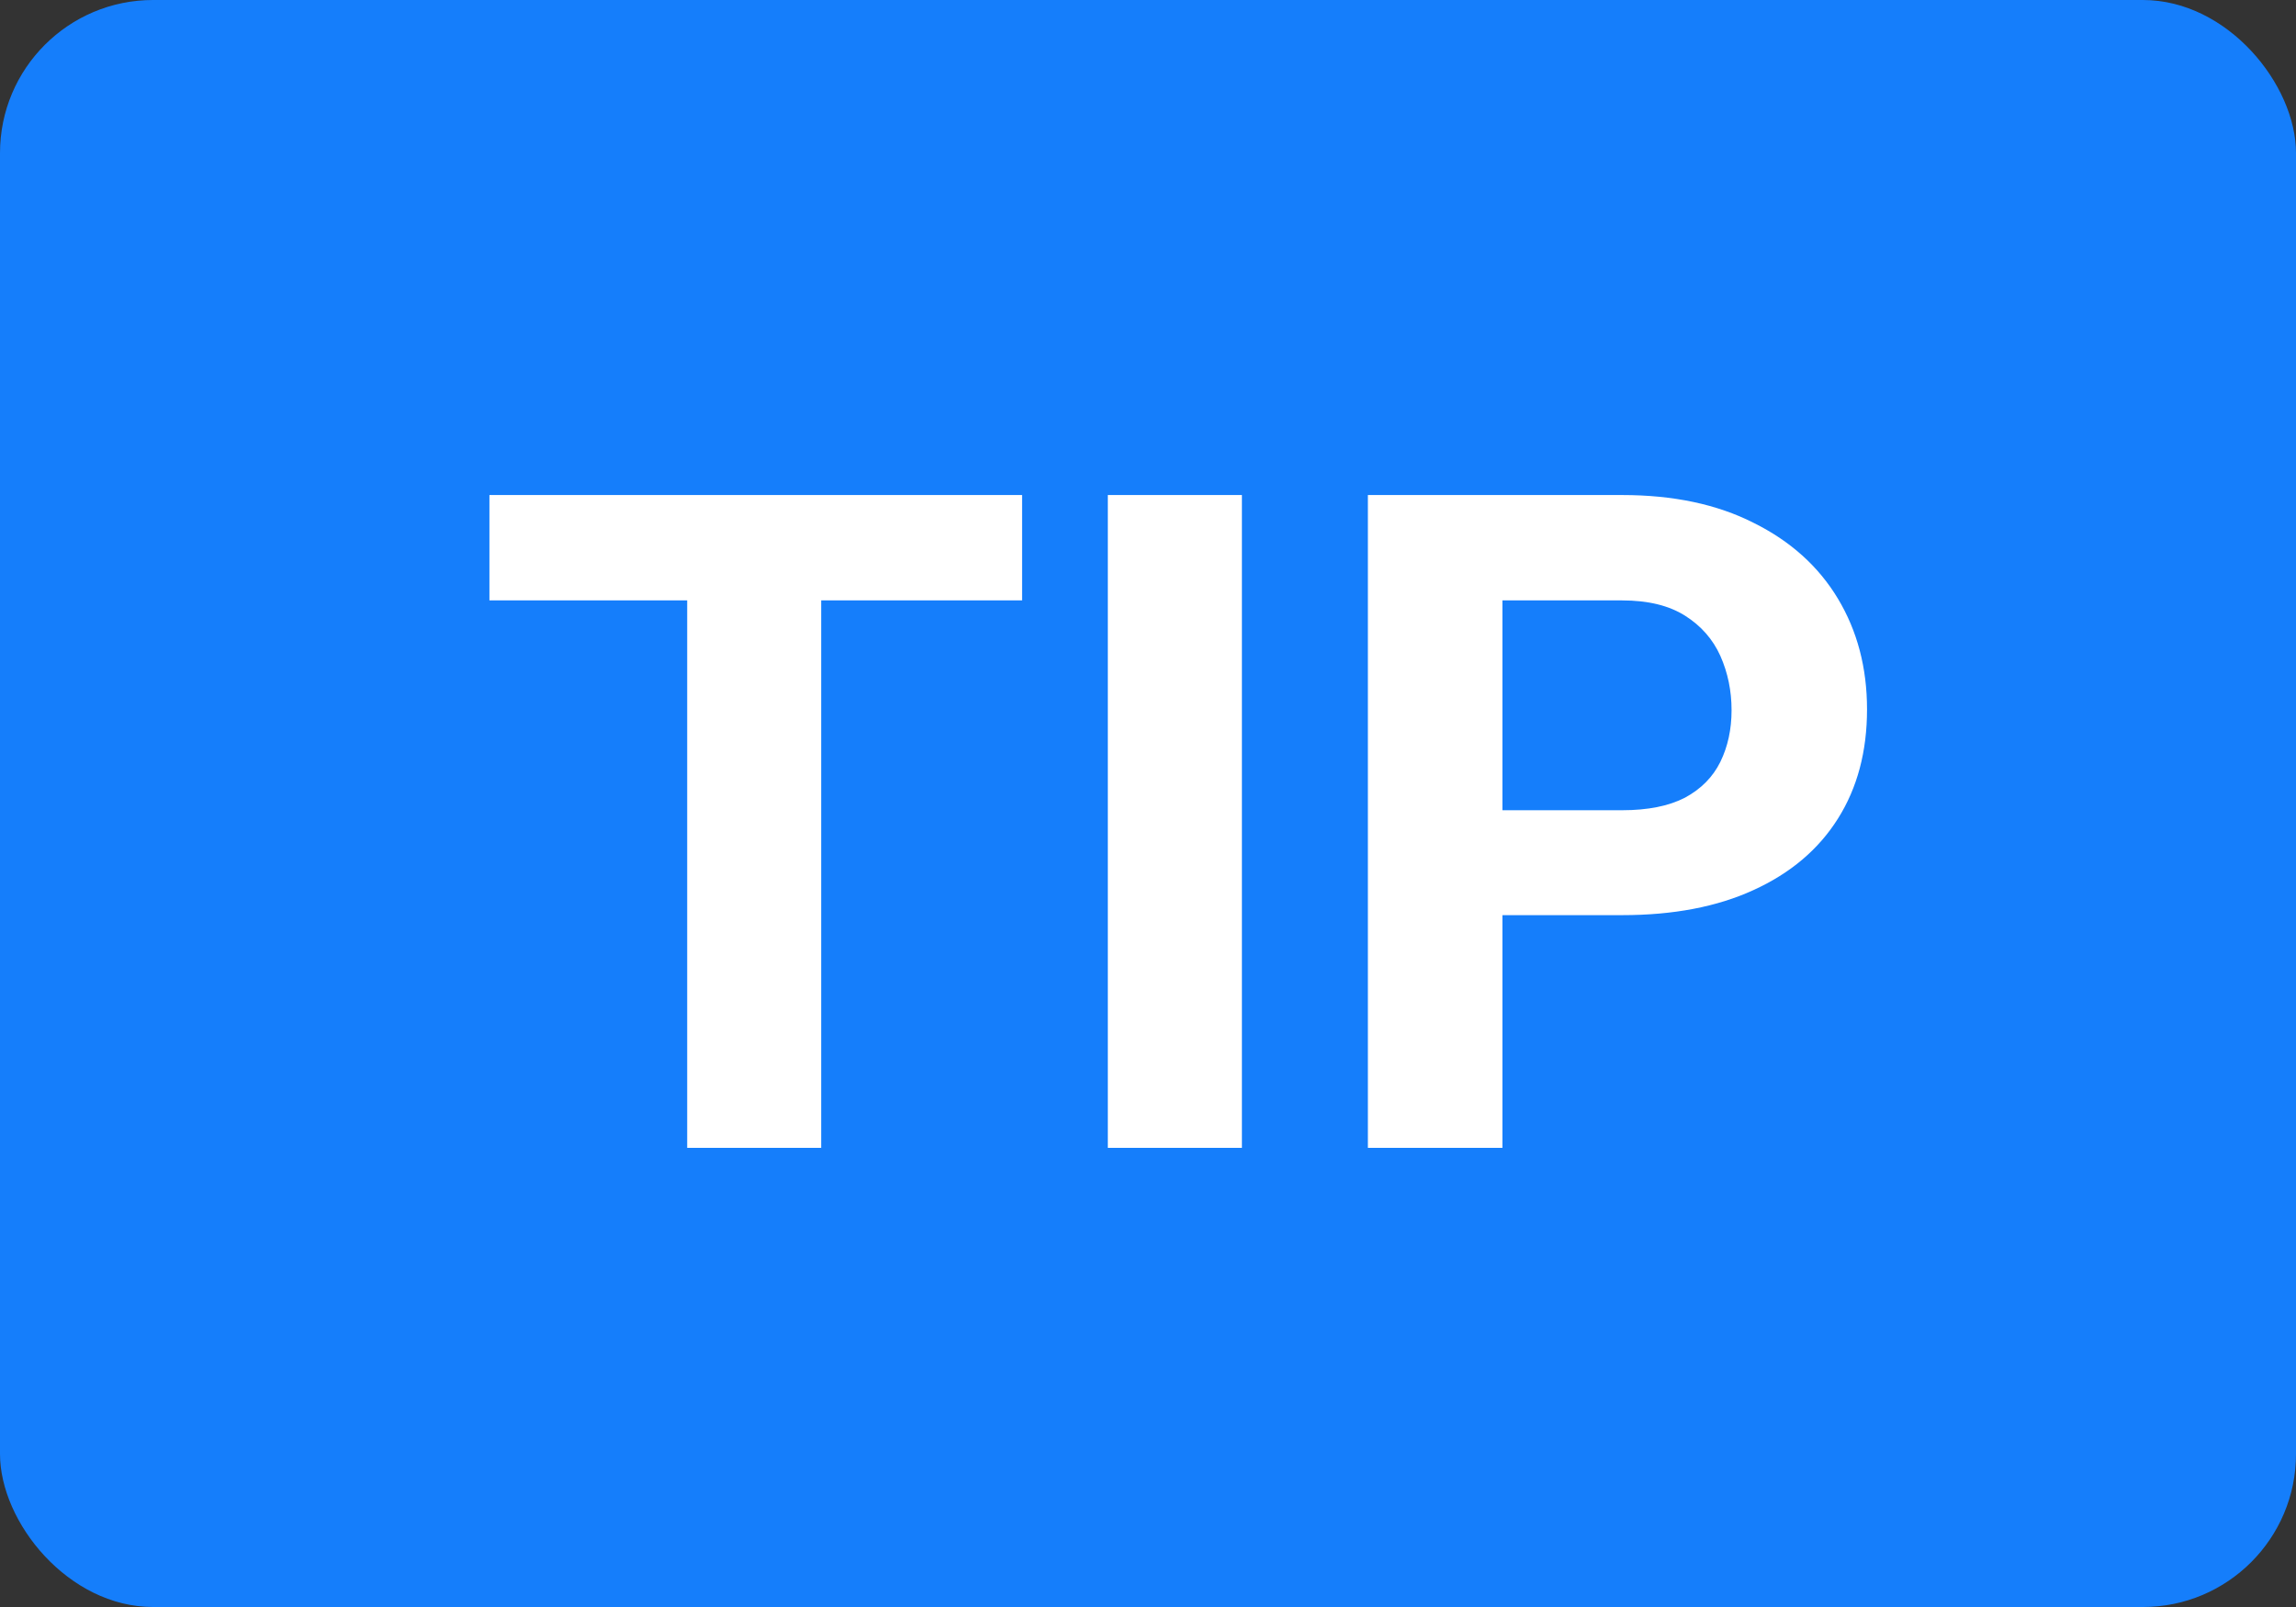
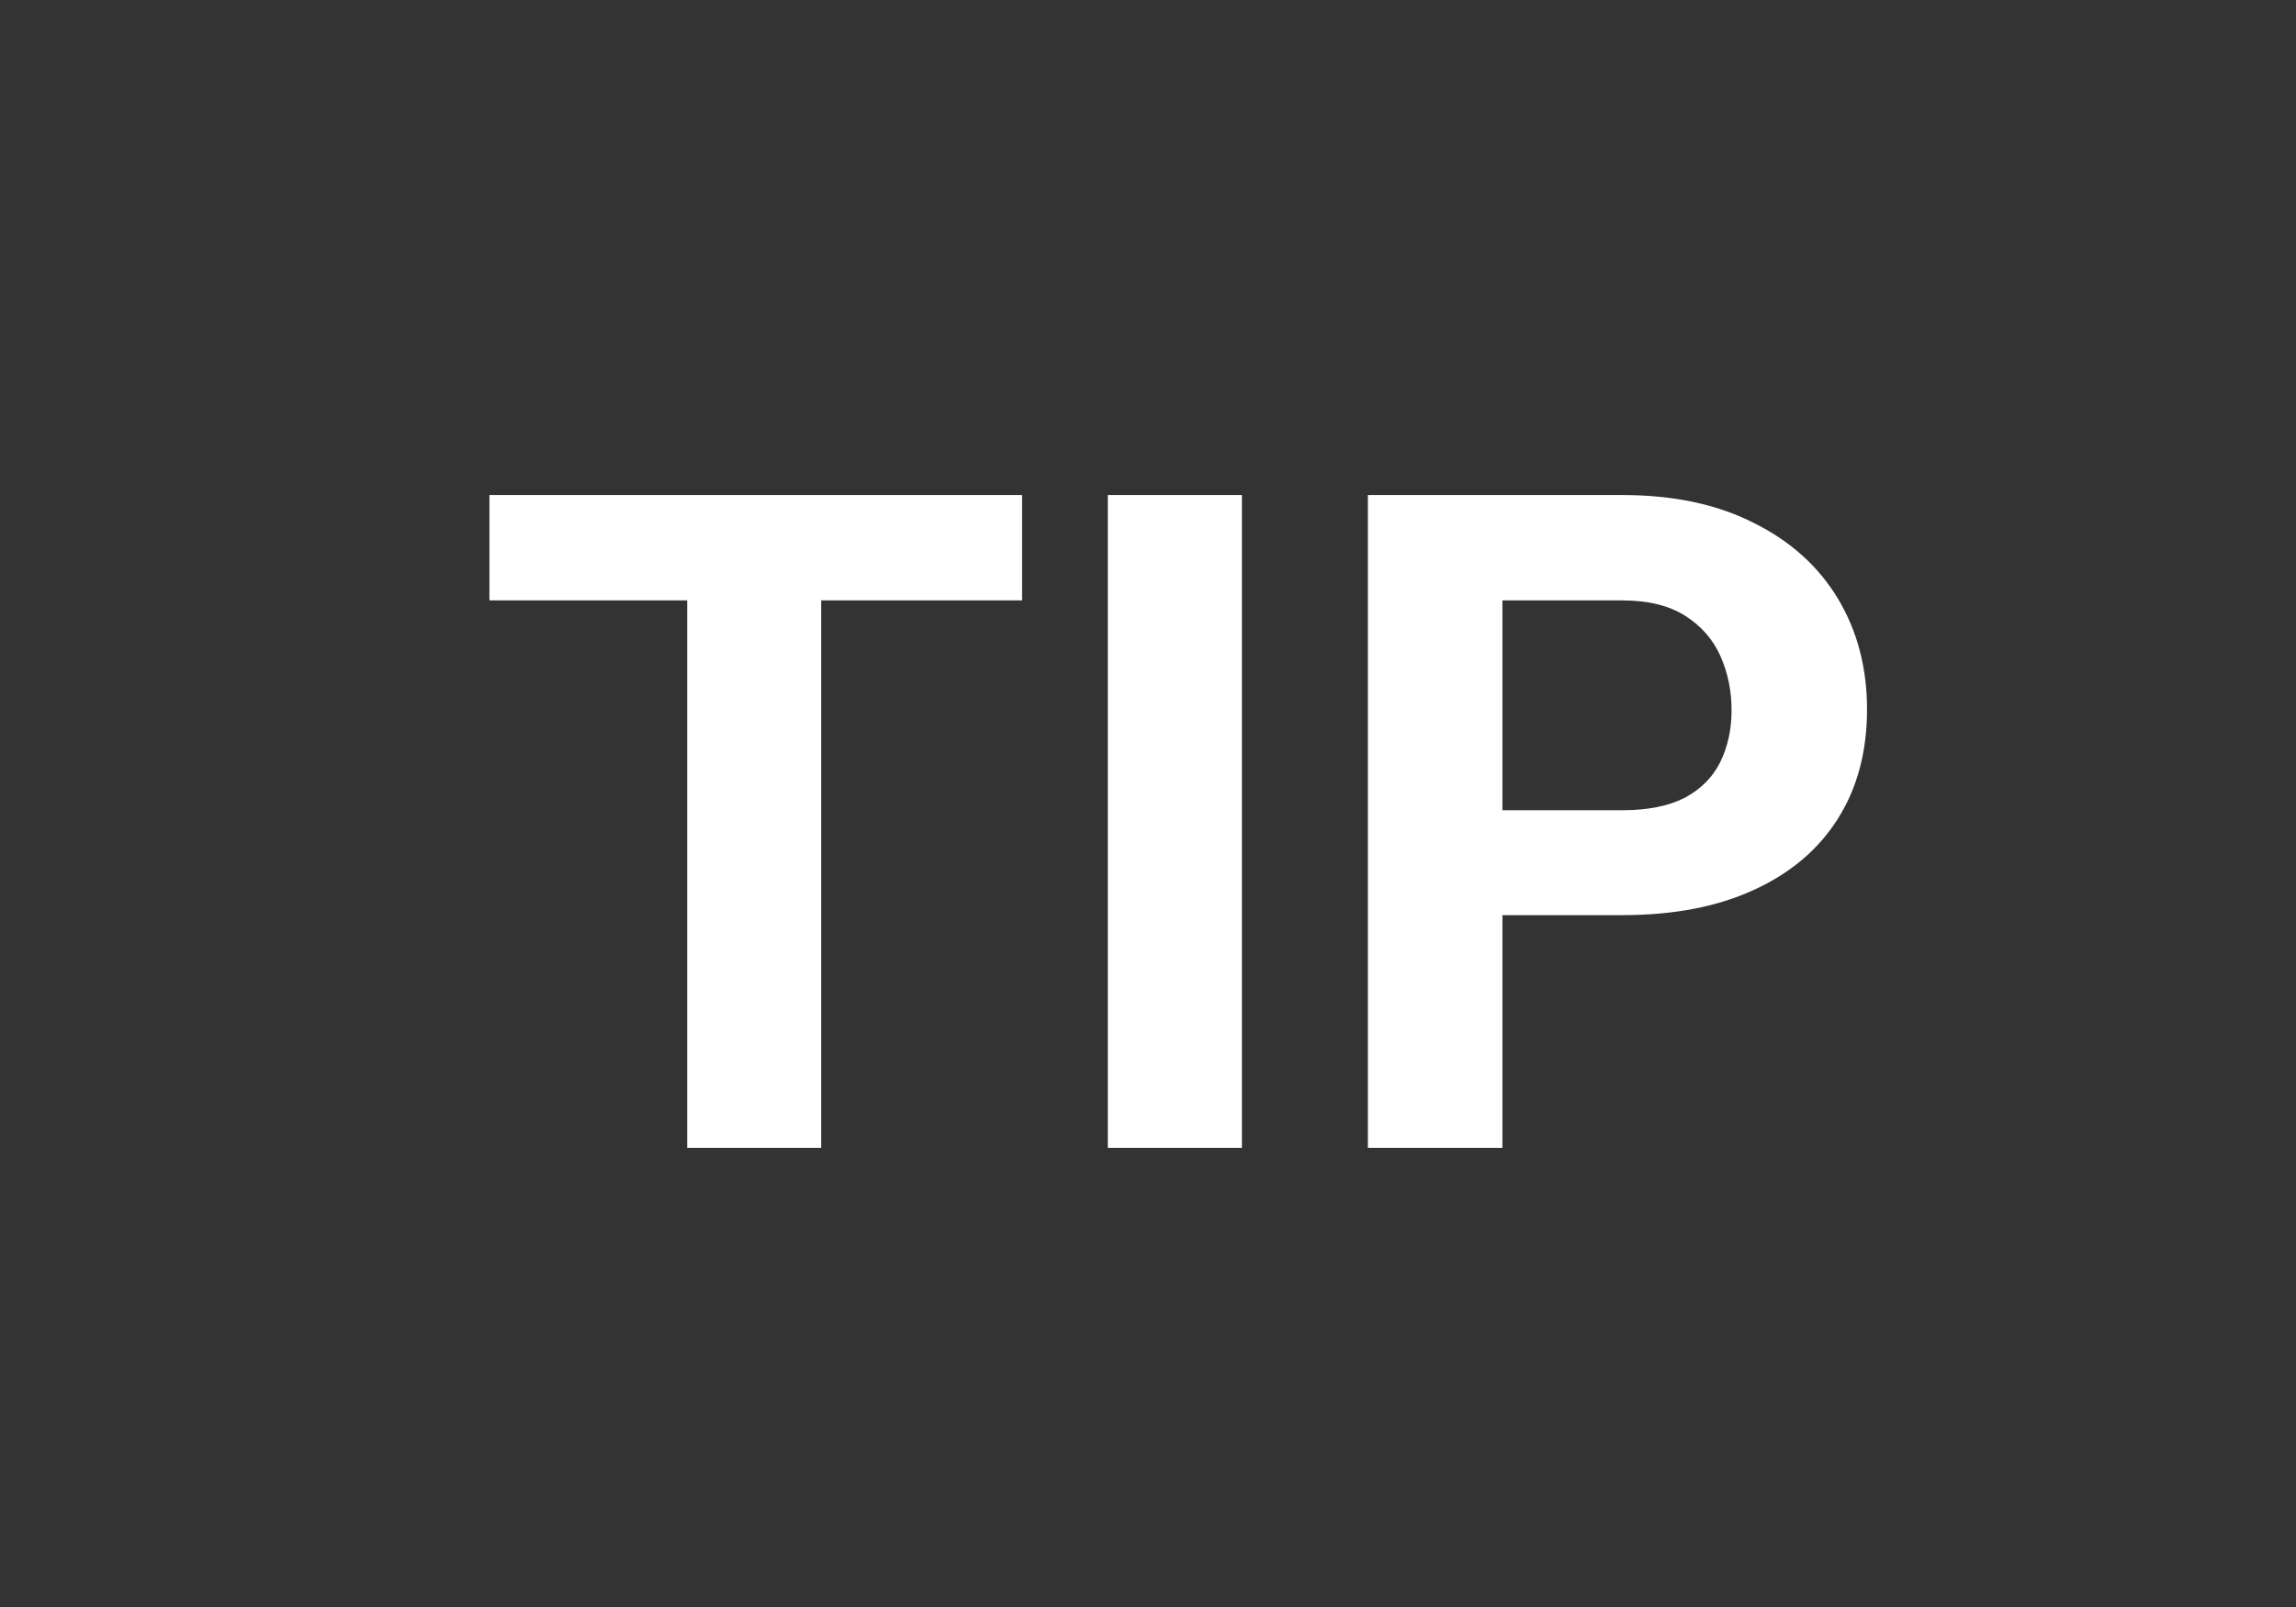
<svg xmlns="http://www.w3.org/2000/svg" width="30" height="21" viewBox="0 0 30 21" fill="none">
  <rect x="0" y="0" width="30" height="21" fill="#333333" stroke="none" />
-   <rect width="30" height="21" rx="2" fill="#157EFB" />
  <path d="M10.73 6.469V15H8.979V6.469H10.73ZM13.355 6.469V7.846H6.395V6.469H13.355ZM16.227 6.469V15H14.475V6.469H16.227ZM21.195 11.959H19.021V10.588H21.195C21.531 10.588 21.805 10.533 22.016 10.424C22.227 10.31 22.381 10.154 22.479 9.955C22.576 9.756 22.625 9.531 22.625 9.281C22.625 9.027 22.576 8.791 22.479 8.572C22.381 8.354 22.227 8.178 22.016 8.045C21.805 7.912 21.531 7.846 21.195 7.846H19.631V15H17.873V6.469H21.195C21.863 6.469 22.436 6.59 22.912 6.832C23.393 7.07 23.76 7.4 24.014 7.822C24.268 8.244 24.395 8.727 24.395 9.27C24.395 9.82 24.268 10.297 24.014 10.699C23.76 11.102 23.393 11.412 22.912 11.631C22.436 11.85 21.863 11.959 21.195 11.959Z" fill="white" />
</svg>